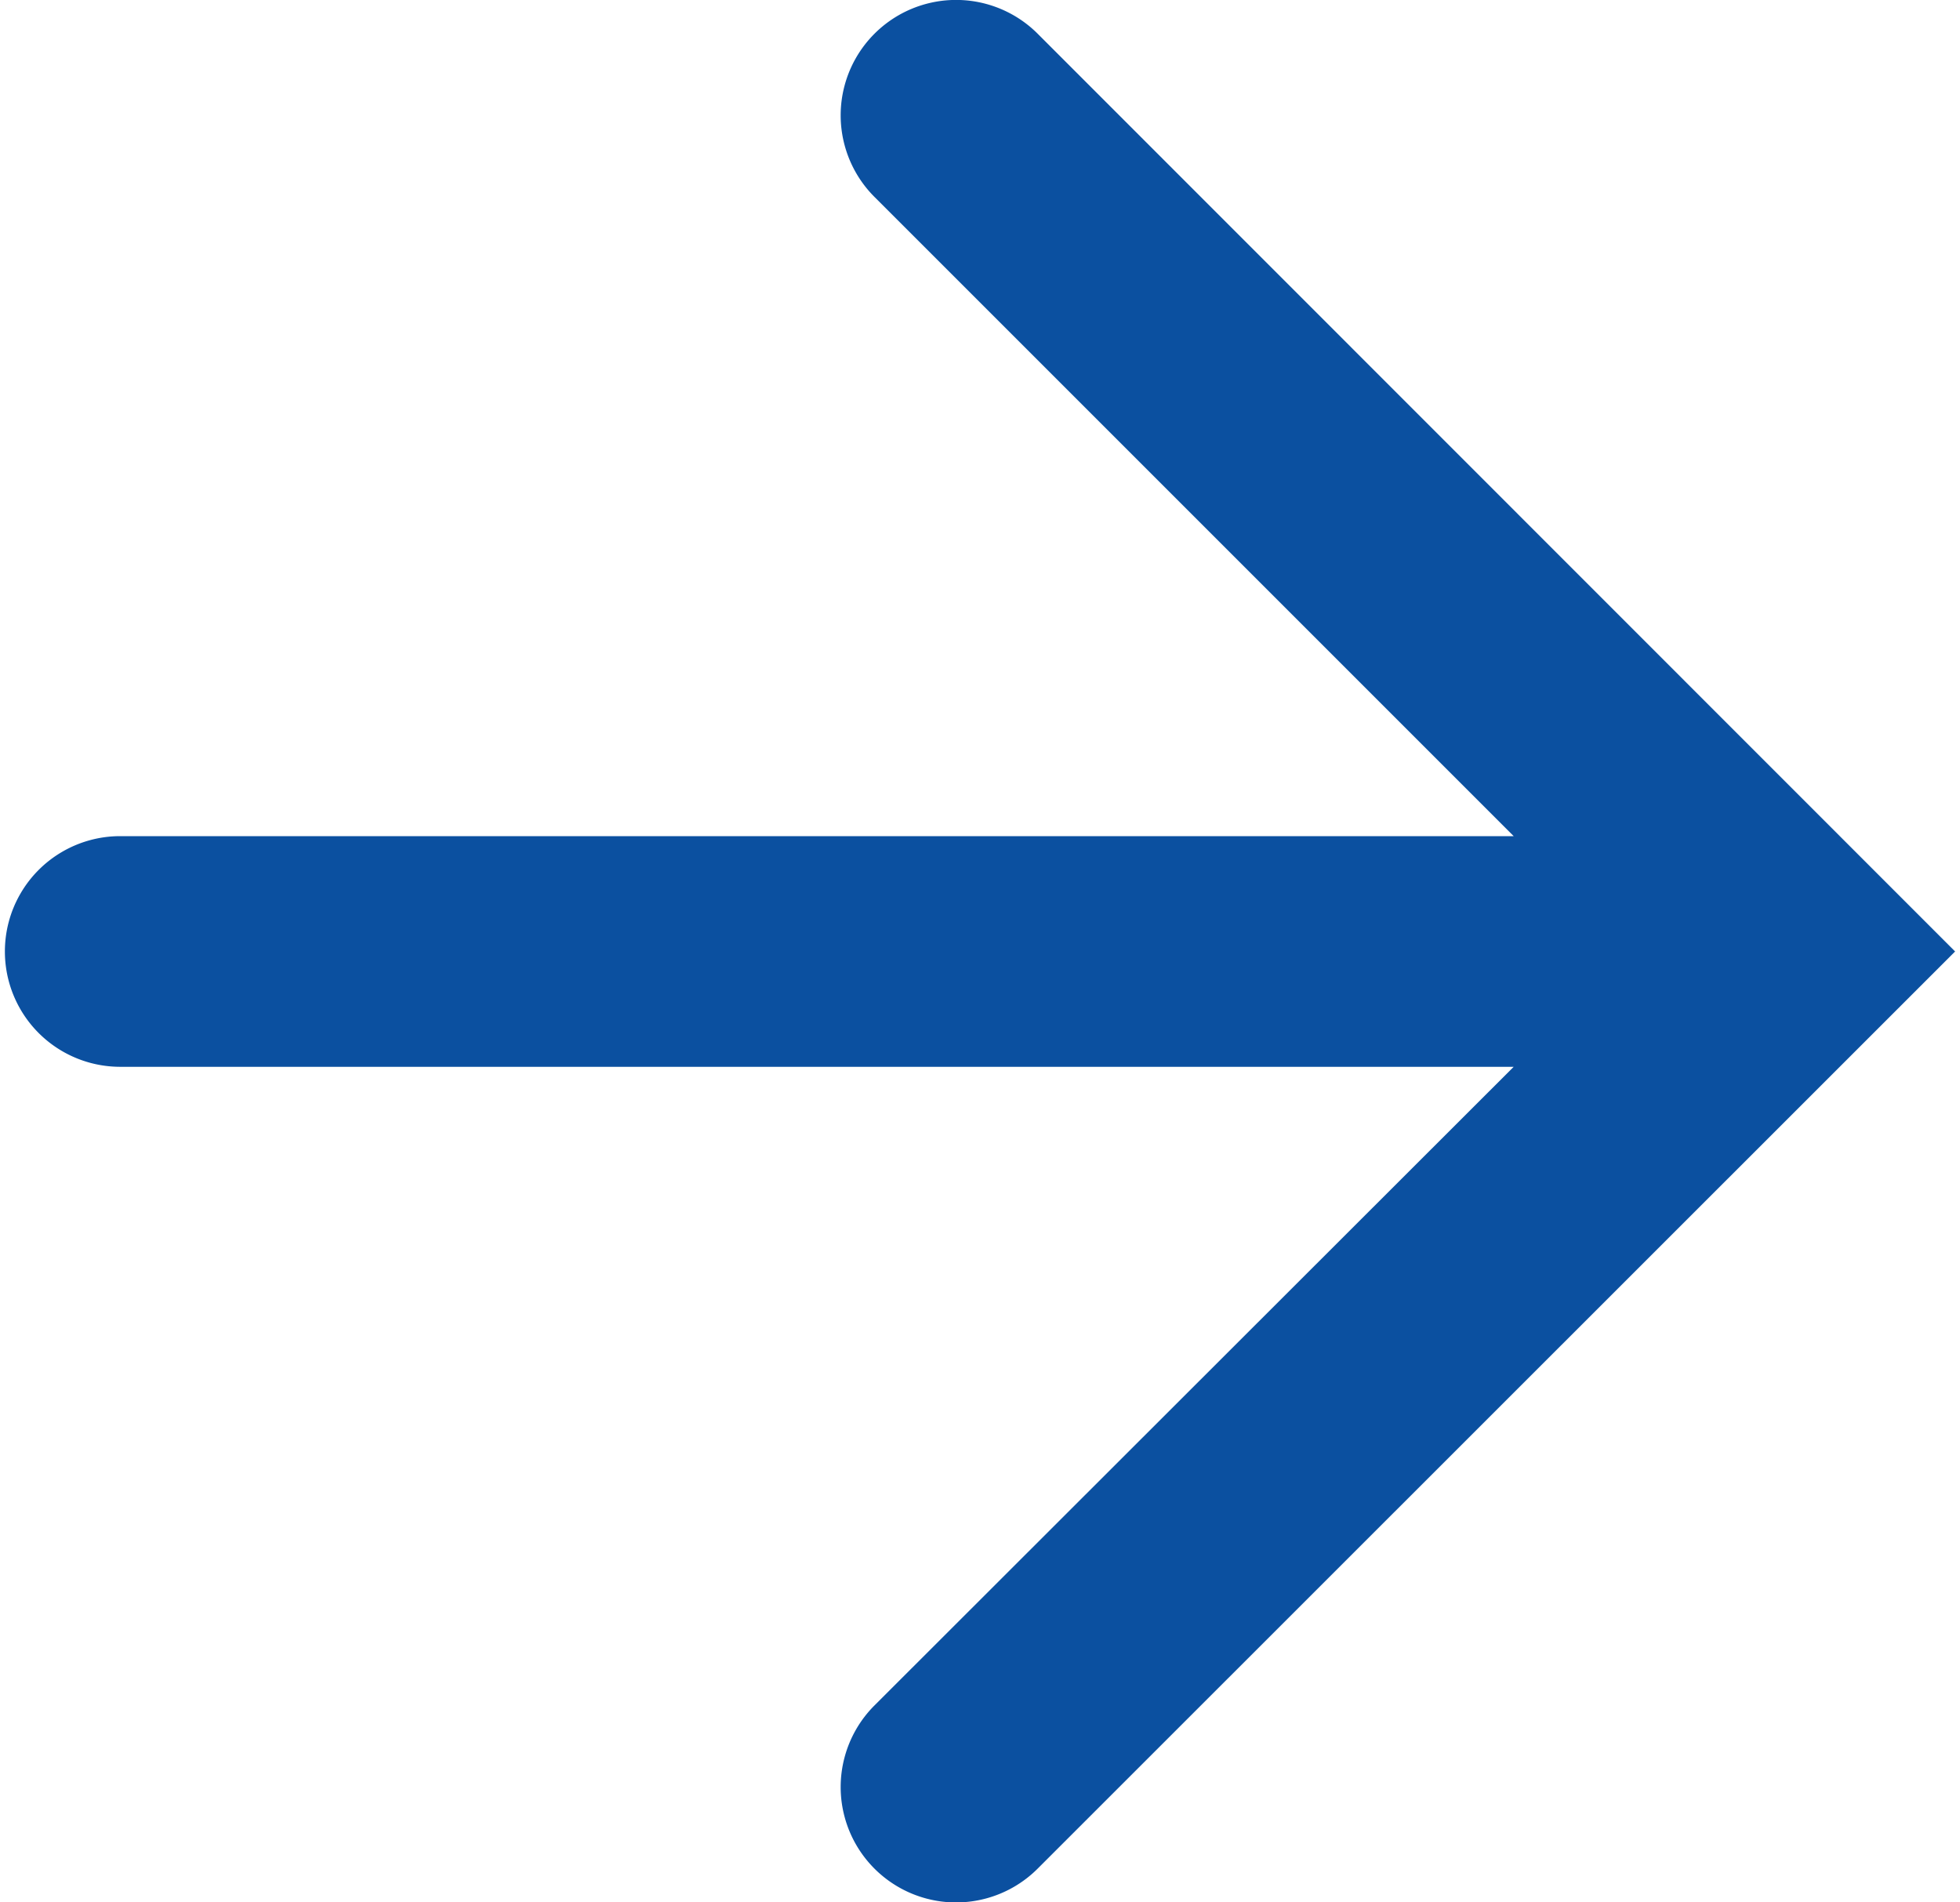
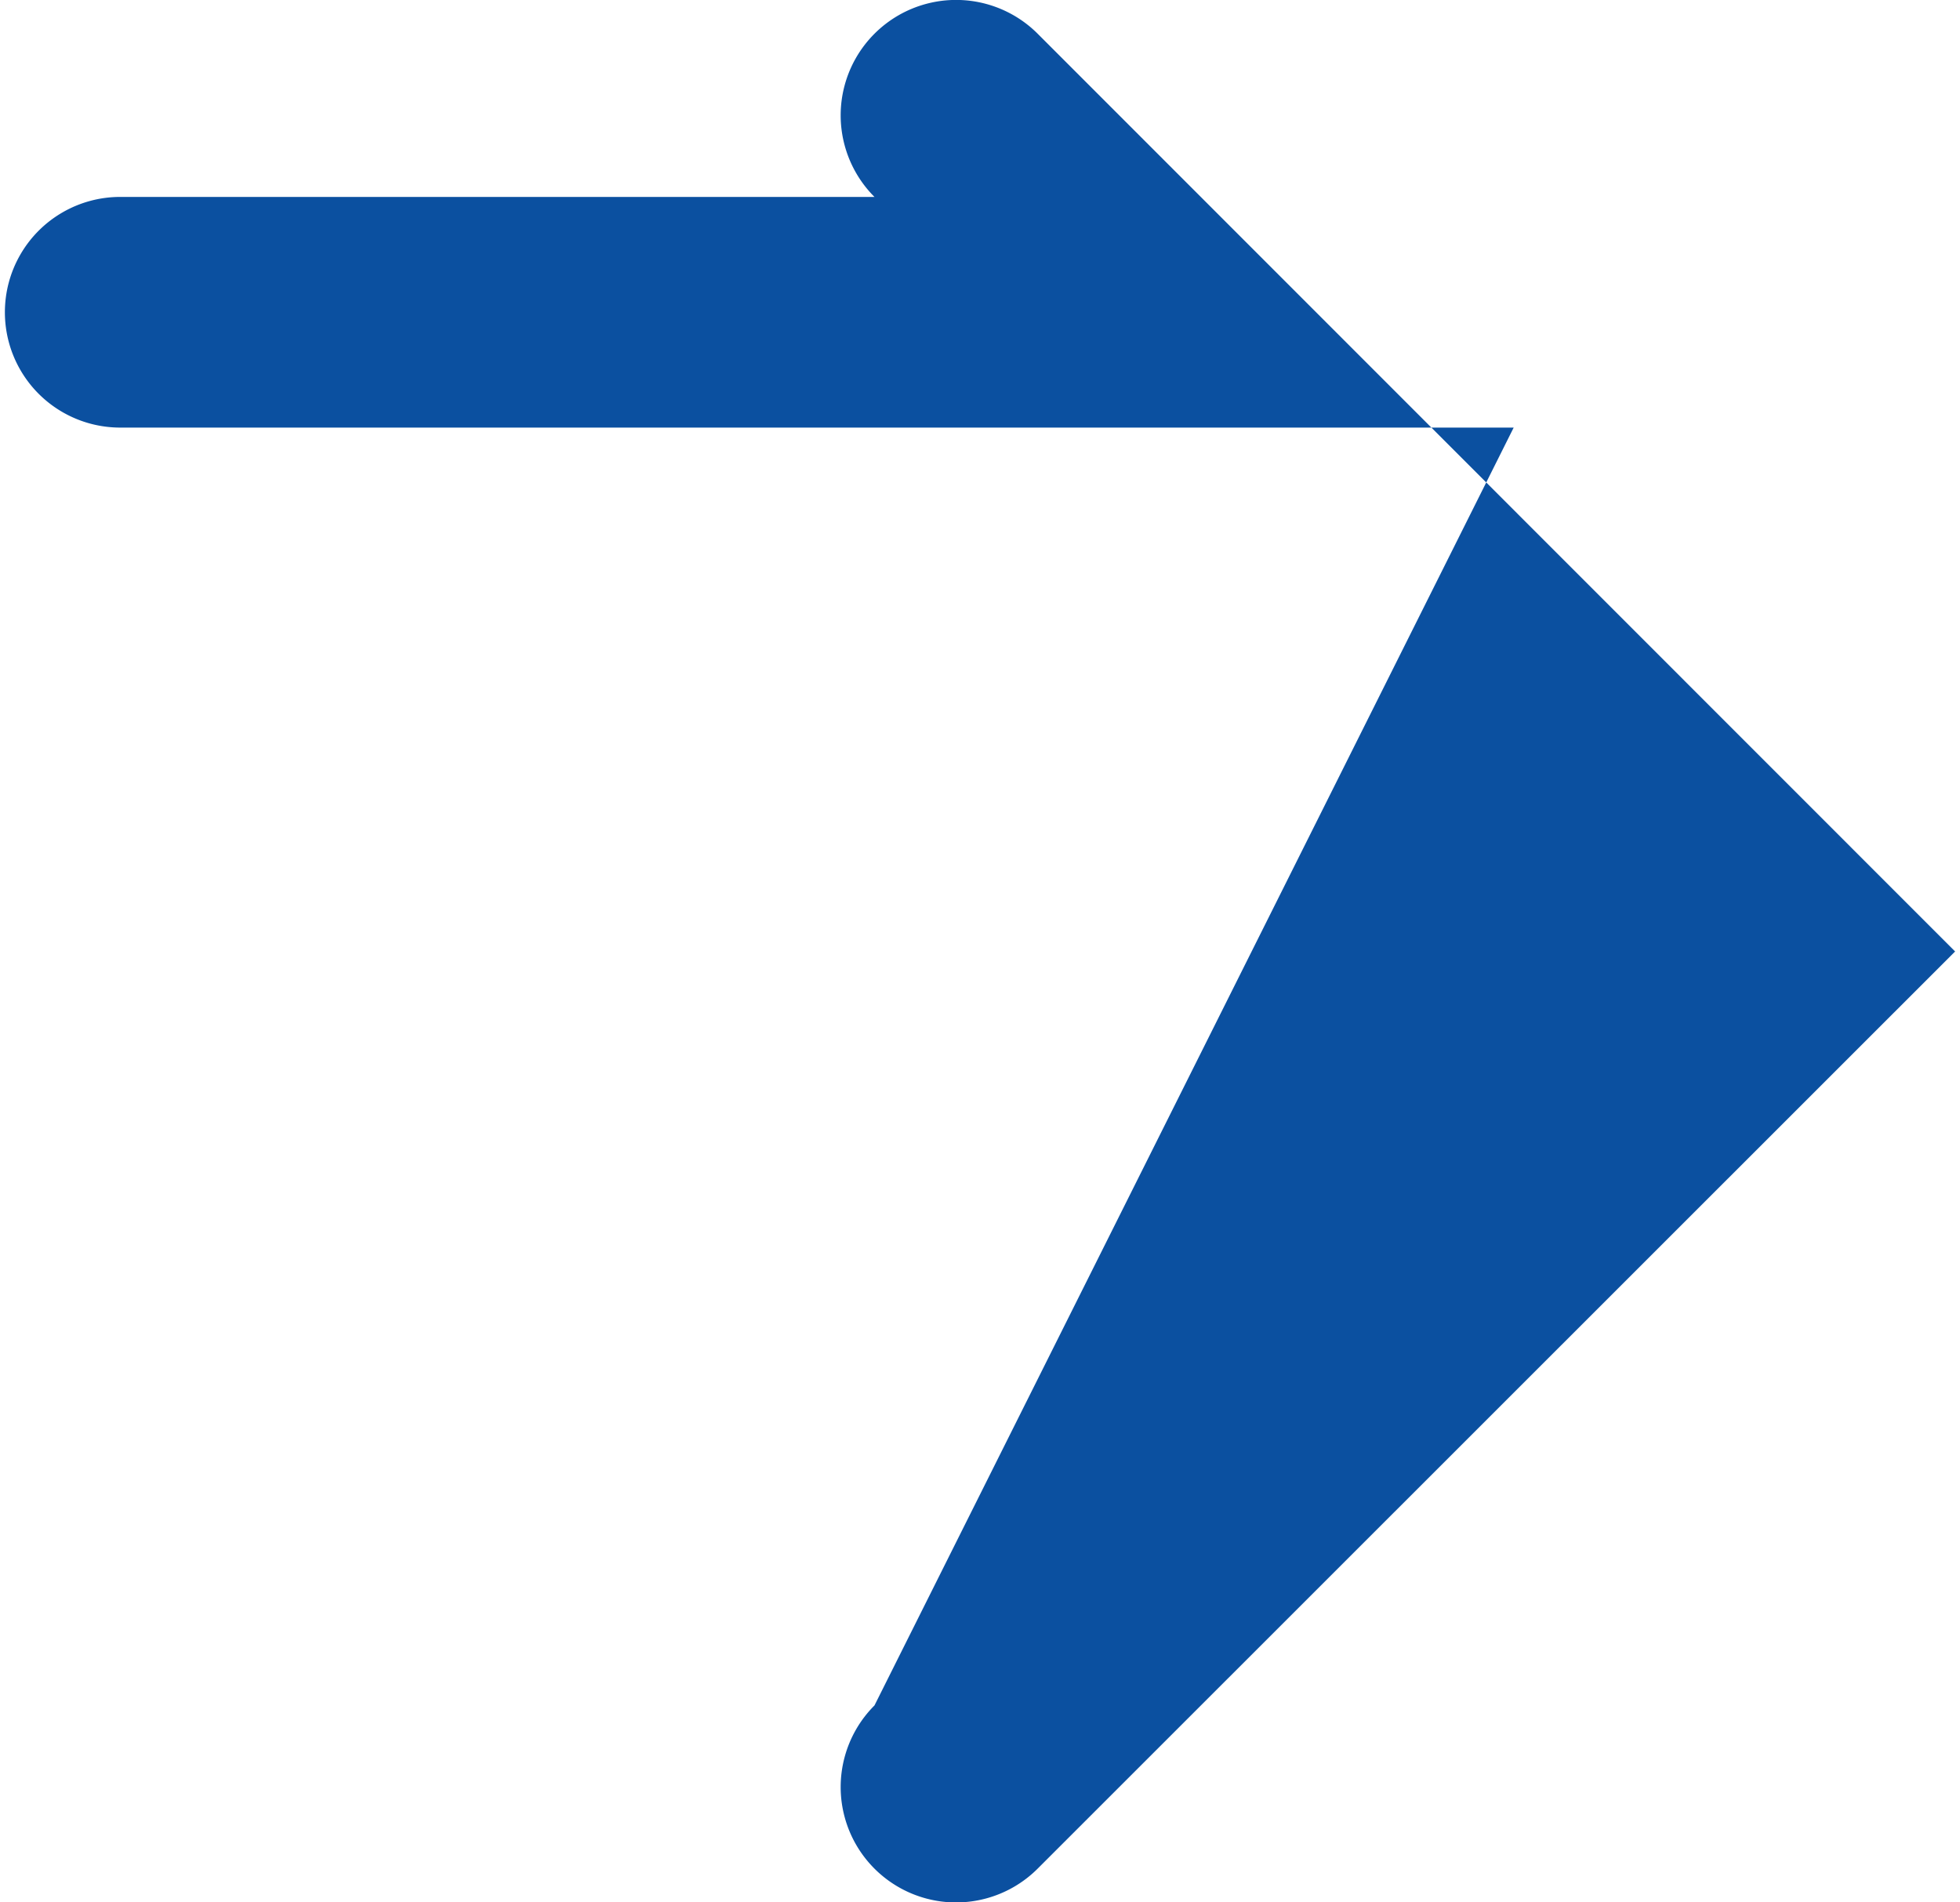
<svg xmlns="http://www.w3.org/2000/svg" viewBox="0 0 67.64 65.98" width="68" height="66" preserveAspectRatio="xMidYMid">
  <defs>
    <style>.cls-1{fill:#0b50a0;}</style>
  </defs>
  <title>Middel 3</title>
  <g id="Laag_2" data-name="Laag 2">
    <g id="Laag_1-2" data-name="Laag 1">
-       <path class="cls-1" d="M67.64,33,35.82,1.17a4,4,0,0,0-5.66,5.66L52.33,29H4a4,4,0,0,0,0,8H52.33L30.16,59.15a4,4,0,0,0,5.66,5.66Z" />
+       <path class="cls-1" d="M67.64,33,35.82,1.17a4,4,0,0,0-5.66,5.66H4a4,4,0,0,0,0,8H52.33L30.16,59.15a4,4,0,0,0,5.66,5.66Z" />
    </g>
  </g>
</svg>